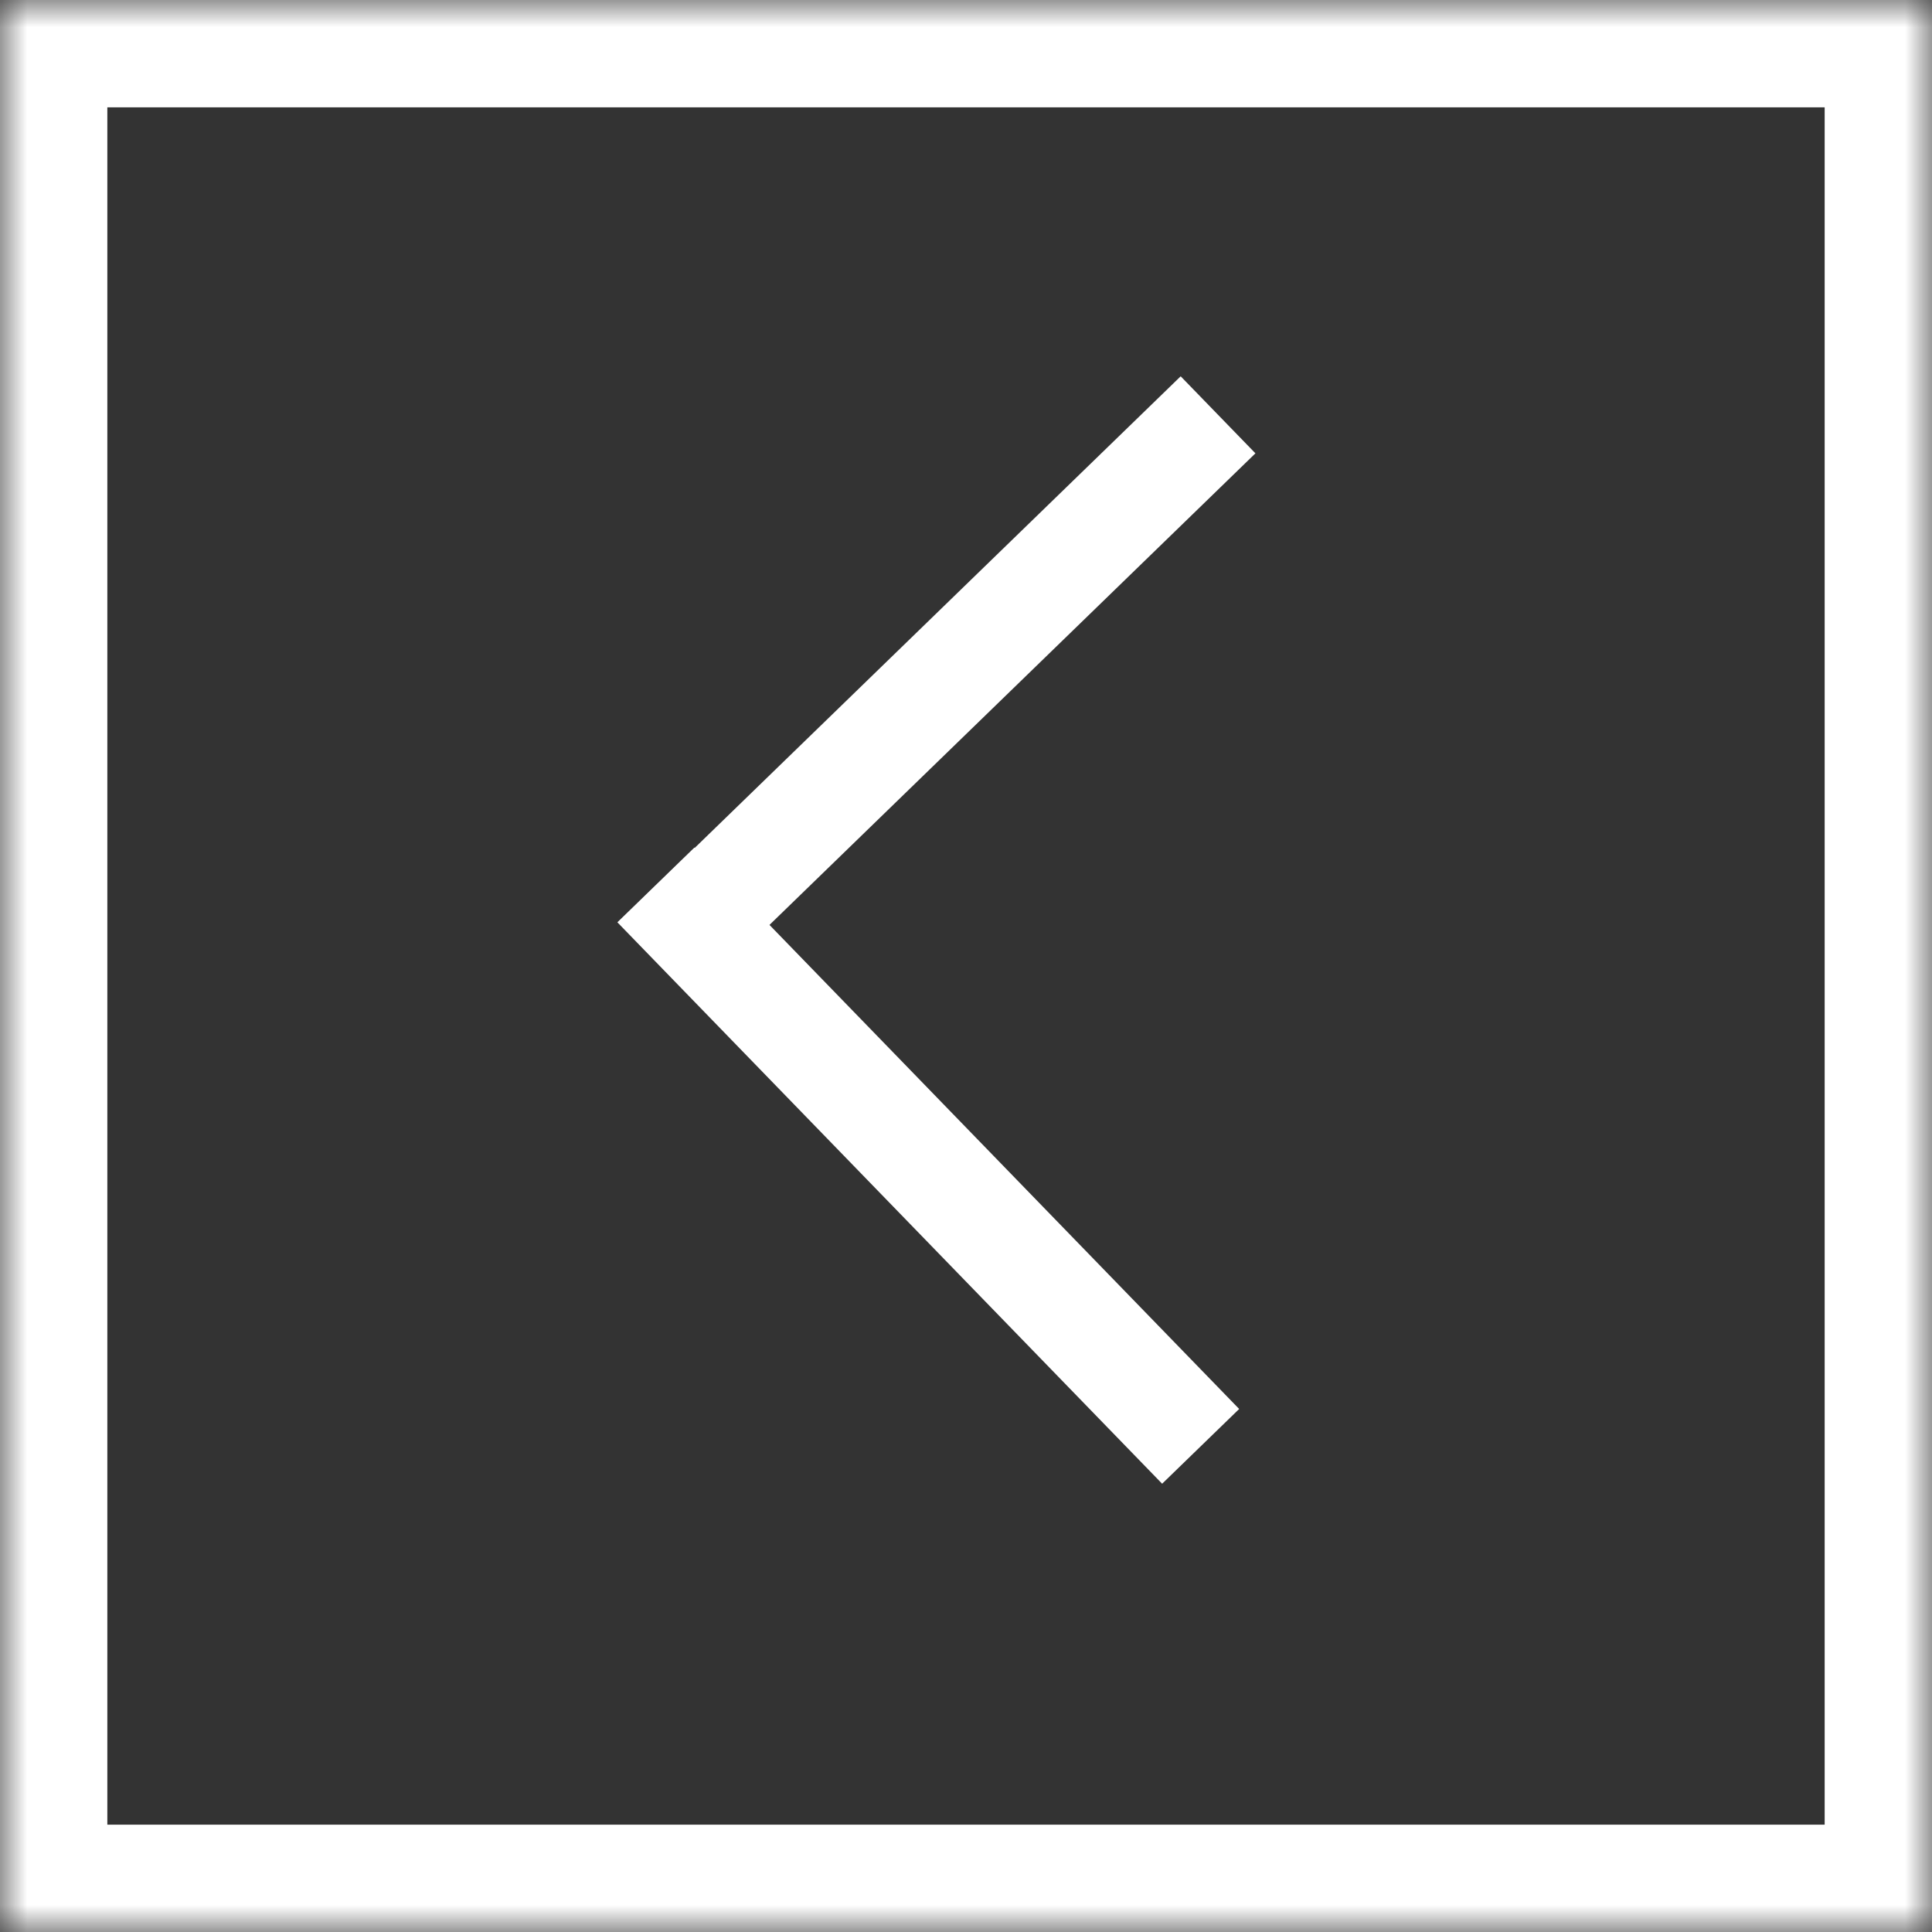
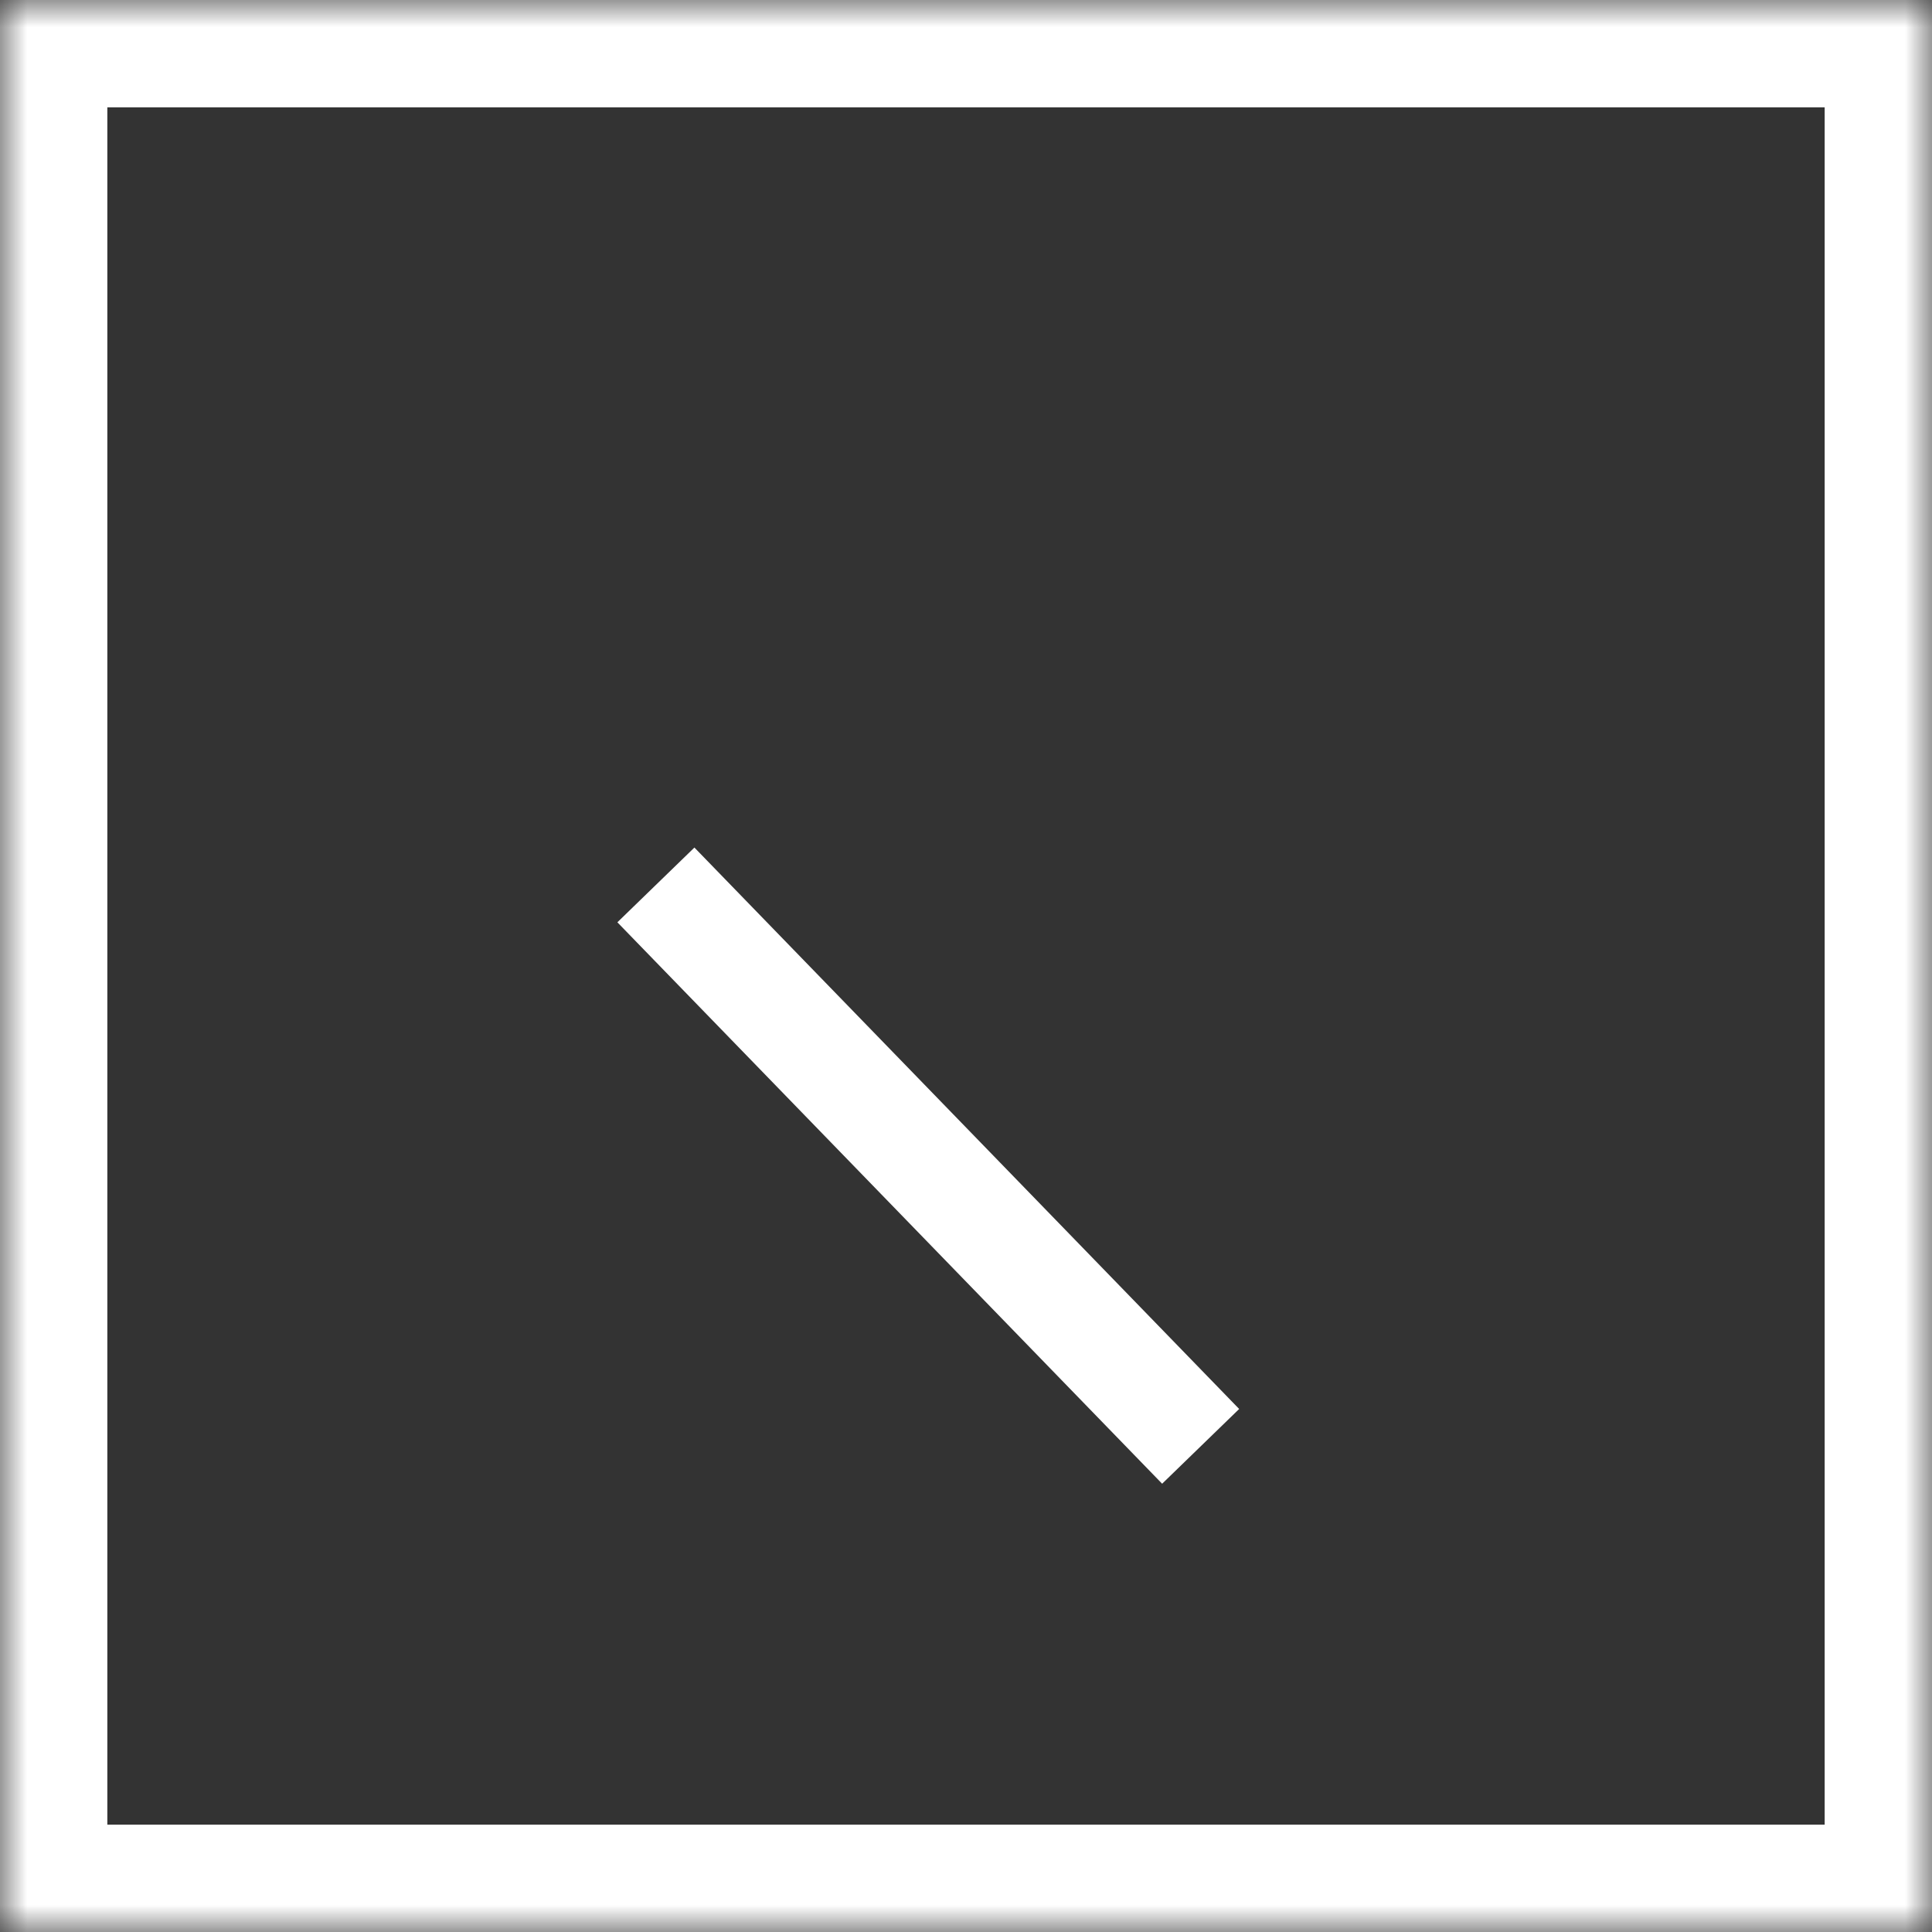
<svg xmlns="http://www.w3.org/2000/svg" xmlns:xlink="http://www.w3.org/1999/xlink" width="36px" height="36px" viewBox="0 0 36 36" version="1.1">
  <rect x="0" y="0" width="36" height="36" fill="#333333" stroke="none" />
  <title>Prev Button</title>
  <desc>Created with Sketch.</desc>
  <defs>
    <rect id="path-1" x="0" y="0" width="36" height="36" />
    <mask id="mask-2" maskContentUnits="userSpaceOnUse" maskUnits="objectBoundingBox" x="0" y="0" width="36" height="36" fill="white">
      <use xlink:href="#path-1" />
    </mask>
  </defs>
  <g id="Symbols" stroke="none" stroke-width="1" fill="none" fill-rule="evenodd">
    <g id="Prev-Button" stroke="#FFFFFF">
      <g>
        <use id="Rectangle-32" mask="url(#mask-2)" stroke-width="4" xlink:href="#path-1" />
        <g id="Group" transform="translate(16.979, 17.426) scale(-1, 1) translate(-16.979, -17.426) translate(11.979, 8.426)" stroke-width="2" stroke-linecap="square">
-           <path d="M0,0 L9.026,8.759" id="Line" />
          <path d="M0.303,17.807 L9.061,8.781" id="Line-Copy-2" />
        </g>
      </g>
    </g>
  </g>
</svg>